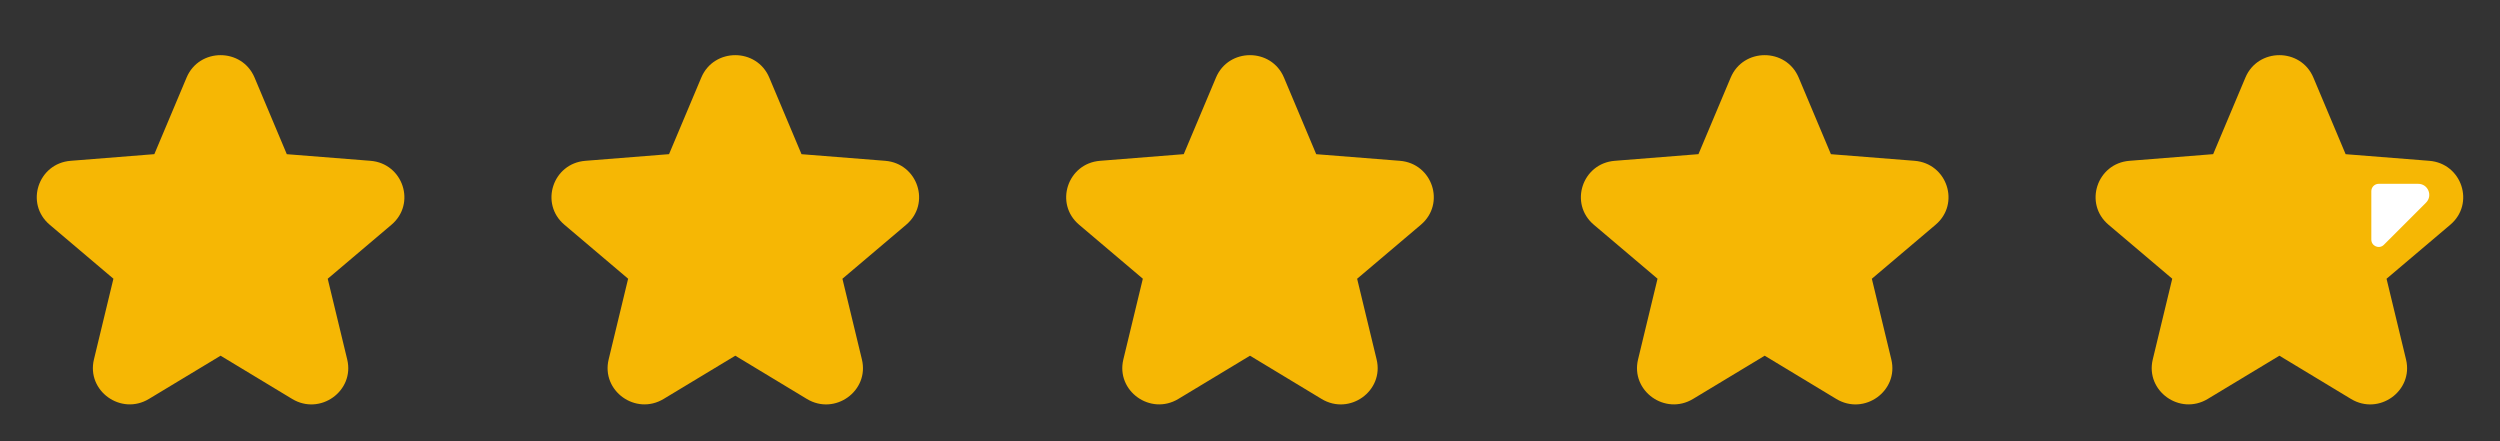
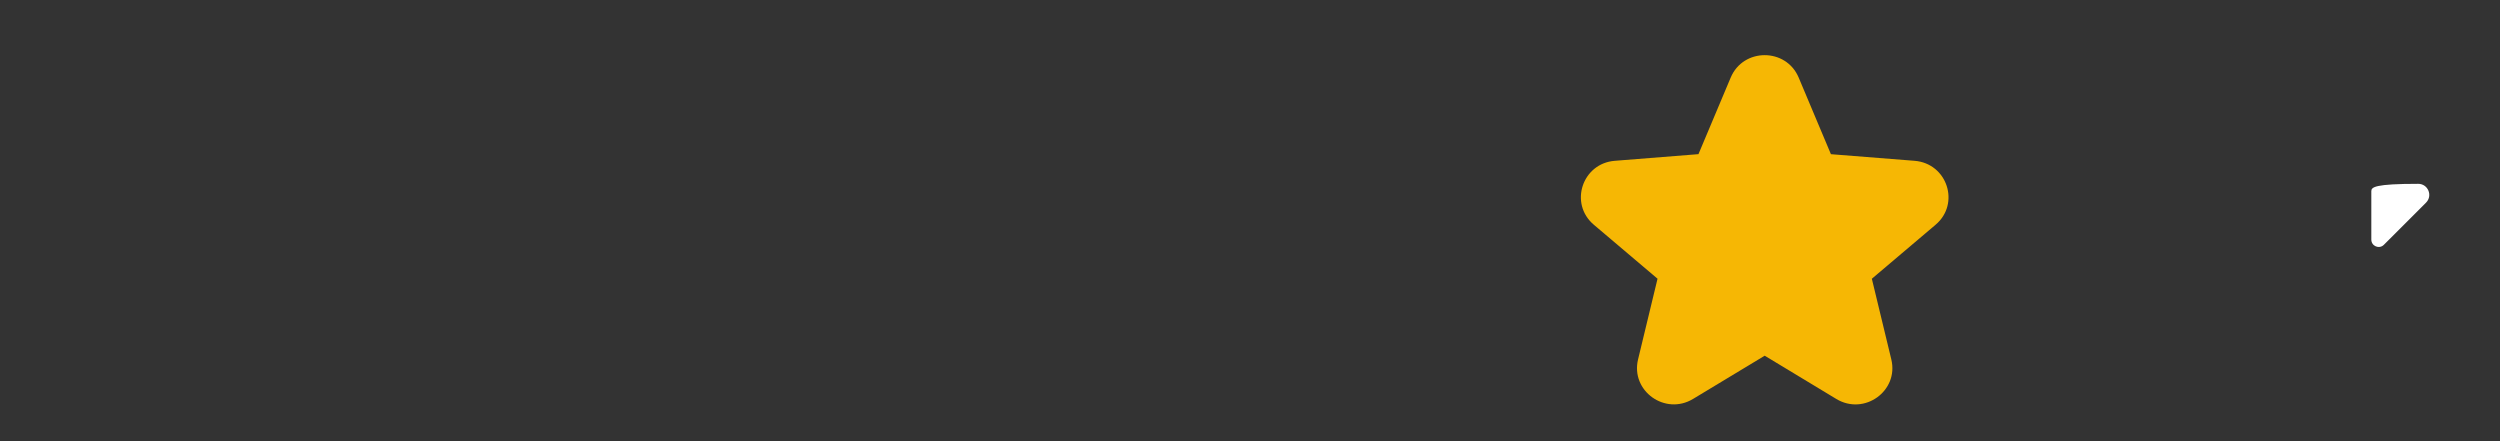
<svg xmlns="http://www.w3.org/2000/svg" width="68" height="12" viewBox="0 0 68 12" fill="none">
  <rect x="0" y="0" width="68" height="12" fill="#333333" stroke="none" />
-   <path d="M6.924 2.11C6.582 1.297 5.417 1.297 5.075 2.11L4.198 4.193L1.922 4.374C1.035 4.444 0.675 5.539 1.351 6.112L3.085 7.581L2.555 9.777C2.349 10.633 3.291 11.31 4.051 10.851L6 9.675L7.948 10.852C8.708 11.311 9.651 10.634 9.444 9.777L8.914 7.582L10.648 6.113C11.325 5.54 10.965 4.445 10.077 4.374L7.801 4.194L6.924 2.11Z" fill="#F6B704" />
-   <path d="M20.924 2.11C20.582 1.297 19.417 1.297 19.075 2.11L18.198 4.193L15.922 4.374C15.035 4.444 14.675 5.539 15.351 6.112L17.085 7.581L16.555 9.777C16.349 10.633 17.291 11.31 18.051 10.851L20 9.675L21.948 10.852C22.708 11.311 23.651 10.634 23.444 9.777L22.914 7.582L24.648 6.113C25.325 5.54 24.965 4.445 24.077 4.374L21.801 4.194L20.924 2.11Z" fill="#F6B704" />
-   <path d="M34.924 2.11C34.582 1.297 33.417 1.297 33.075 2.11L32.198 4.193L29.922 4.374C29.035 4.444 28.675 5.539 29.351 6.112L31.085 7.581L30.555 9.777C30.349 10.633 31.291 11.31 32.051 10.851L34 9.675L35.948 10.852C36.708 11.311 37.651 10.634 37.444 9.777L36.914 7.582L38.648 6.113C39.325 5.54 38.965 4.445 38.077 4.374L35.801 4.194L34.924 2.11Z" fill="#F6B704" />
  <path d="M48.924 2.11C48.582 1.297 47.417 1.297 47.075 2.11L46.198 4.193L43.922 4.374C43.035 4.444 42.675 5.539 43.351 6.112L45.085 7.581L44.555 9.777C44.349 10.633 45.291 11.31 46.051 10.851L48 9.675L49.948 10.852C50.708 11.311 51.651 10.634 51.444 9.777L50.914 7.582L52.648 6.113C53.325 5.54 52.965 4.445 52.077 4.374L49.801 4.194L48.924 2.11Z" fill="#F6B704" />
-   <path d="M62.924 2.11C62.582 1.297 61.417 1.297 61.075 2.11L60.198 4.193L57.922 4.374C57.035 4.444 56.675 5.539 57.351 6.112L59.085 7.581L58.555 9.777C58.349 10.633 59.291 11.31 60.051 10.851L62 9.675L63.948 10.852C64.708 11.311 65.651 10.634 65.444 9.777L64.914 7.582L66.648 6.113C67.325 5.54 66.965 4.445 66.077 4.374L63.801 4.194L62.924 2.11Z" fill="#F6B704" />
-   <path d="M65.776 5H64.7C64.59 5 64.5 5.09 64.5 5.2V6.517C64.5 6.695 64.715 6.785 64.841 6.659L65.988 5.512C66.177 5.323 66.043 5 65.776 5Z" fill="white" />
+   <path d="M65.776 5C64.59 5 64.5 5.09 64.5 5.2V6.517C64.5 6.695 64.715 6.785 64.841 6.659L65.988 5.512C66.177 5.323 66.043 5 65.776 5Z" fill="white" />
</svg>